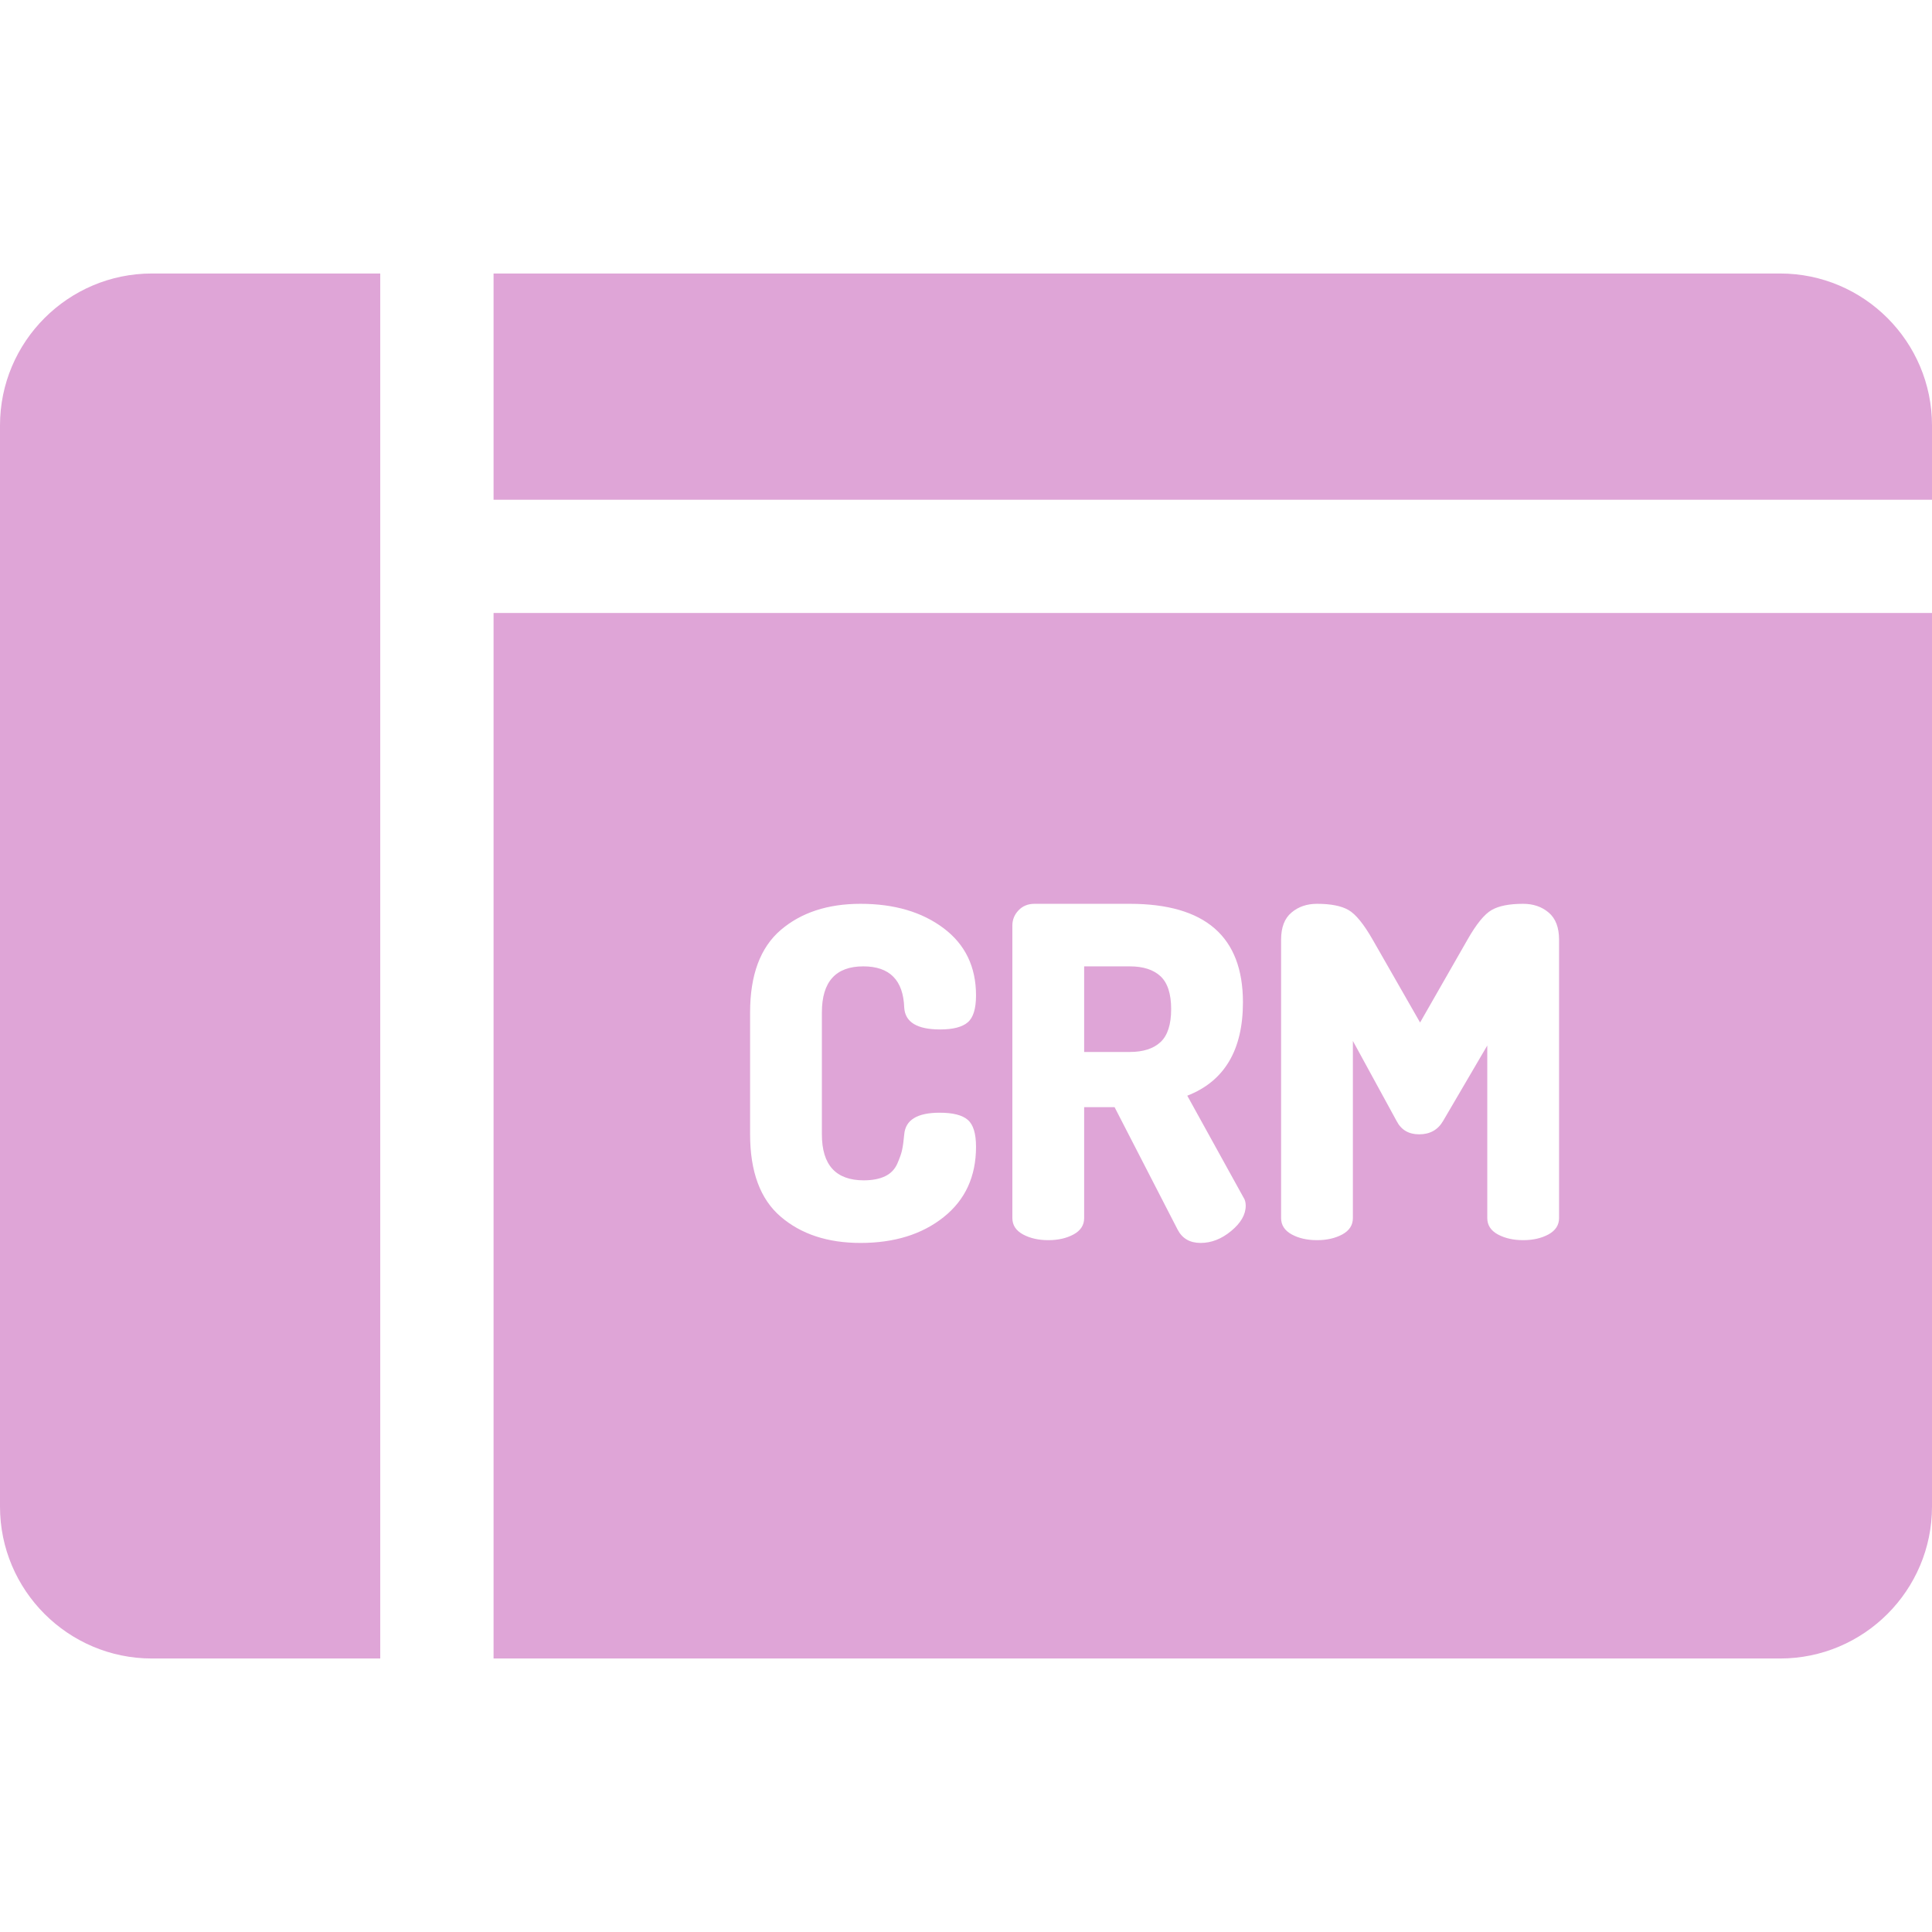
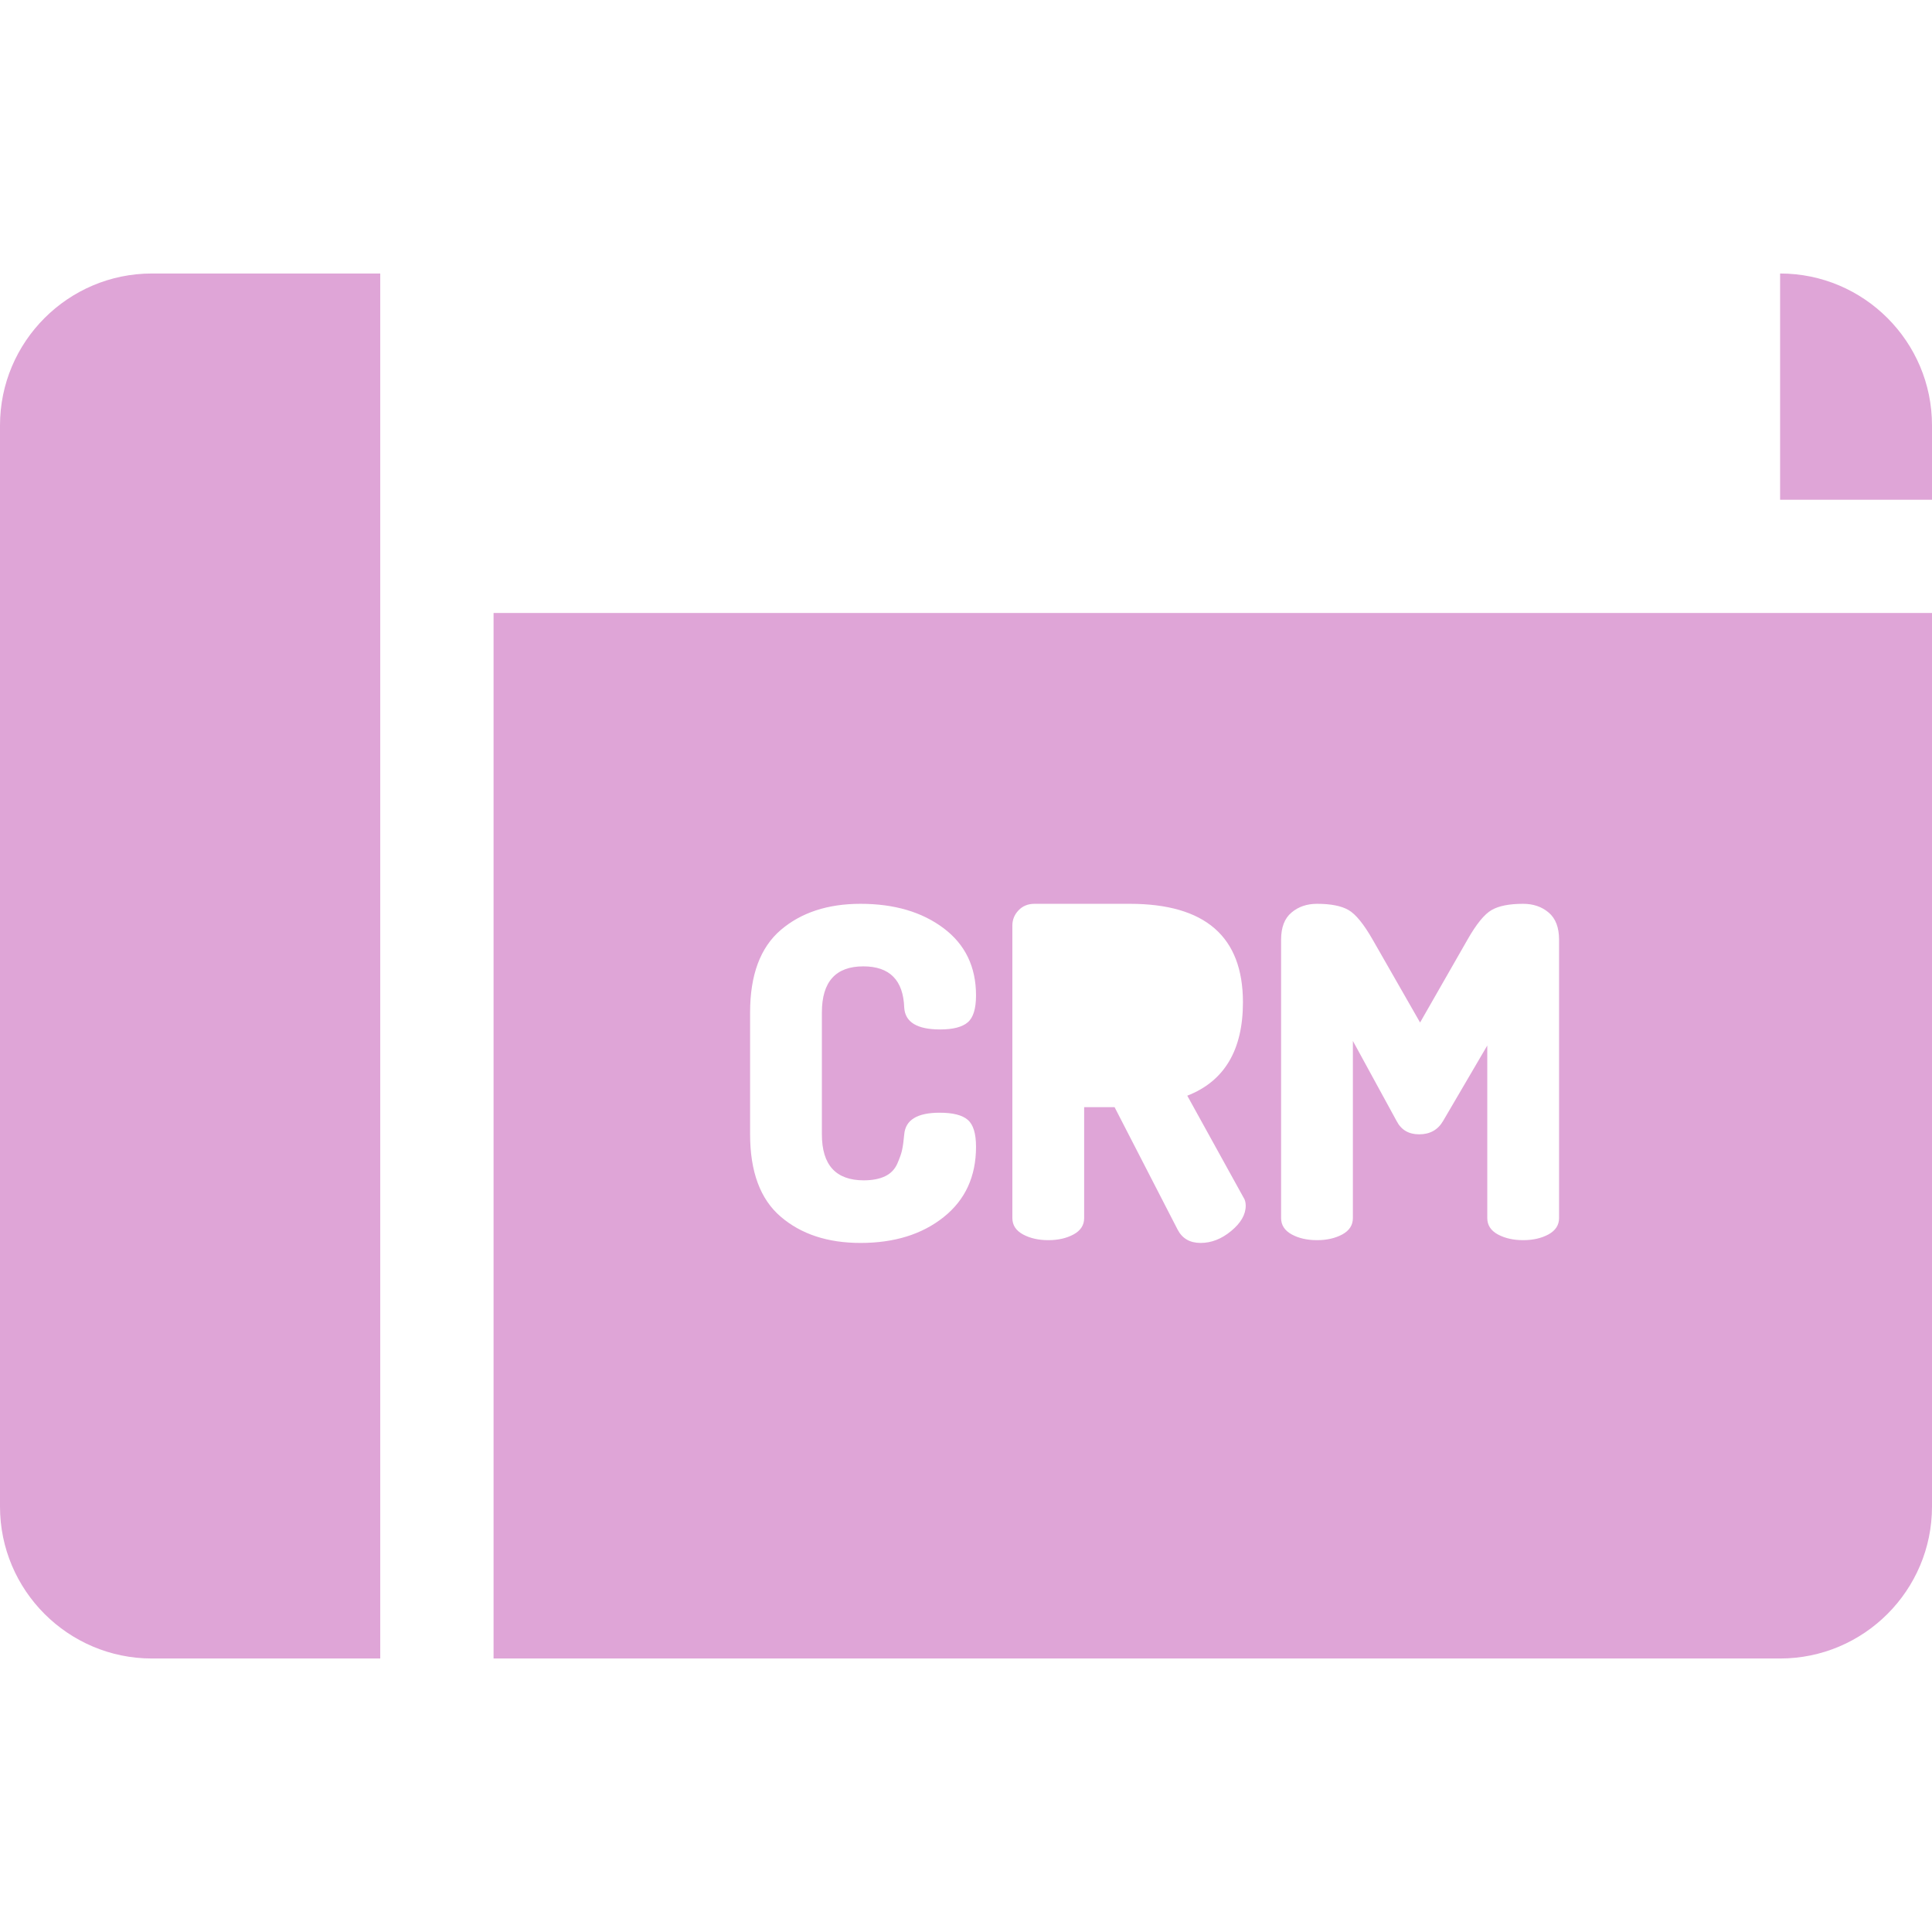
<svg xmlns="http://www.w3.org/2000/svg" width="32" height="32" viewBox="0 0 32 32" fill="none">
  <g clip-path="url(#clip0_6739_13712)">
-     <path d="M19.222 16.17C19.105 16.061 18.935 16.006 18.712 16.006H17.957V17.424H18.712C18.935 17.424 19.105 17.369 19.222 17.26C19.339 17.151 19.398 16.969 19.398 16.715C19.398 16.461 19.339 16.279 19.222 16.17Z" fill="#DFA5D7" />
    <path d="M0 7.046V24.954C0 26.341 1.129 27.47 2.516 27.47H6.298V4.53H2.516C1.129 4.53 0 5.659 0 7.046Z" fill="#DFA5D7" />
-     <path d="M29.484 4.53H8.175V8.277H32V7.046C32 5.659 30.872 4.53 29.484 4.53Z" fill="#DFA5D7" />
+     <path d="M29.484 4.53V8.277H32V7.046C32 5.659 30.872 4.53 29.484 4.53Z" fill="#DFA5D7" />
    <path d="M8.175 10.153V27.47H29.484C30.872 27.47 32 26.341 32 24.954V10.153H8.175ZM14.307 19.55C14.449 19.55 14.567 19.527 14.661 19.482C14.755 19.436 14.822 19.366 14.863 19.272C14.904 19.178 14.931 19.101 14.943 19.04C14.956 18.979 14.967 18.895 14.977 18.788C14.998 18.549 15.193 18.43 15.564 18.43C15.783 18.43 15.938 18.469 16.029 18.548C16.121 18.627 16.166 18.776 16.166 18.994C16.166 19.487 15.987 19.875 15.629 20.16C15.271 20.445 14.812 20.587 14.253 20.587C13.71 20.587 13.269 20.442 12.931 20.152C12.593 19.863 12.424 19.408 12.424 18.788V16.768C12.424 16.149 12.593 15.694 12.931 15.404C13.269 15.115 13.71 14.97 14.253 14.97C14.812 14.97 15.271 15.105 15.629 15.374C15.987 15.643 16.166 16.014 16.166 16.487C16.166 16.705 16.121 16.854 16.029 16.933C15.938 17.011 15.785 17.051 15.572 17.051C15.191 17.051 14.993 16.931 14.977 16.692C14.962 16.235 14.736 16.006 14.299 16.006C13.842 16.006 13.613 16.261 13.613 16.769V18.788C13.613 19.296 13.844 19.55 14.307 19.55ZM20.392 20.389C20.233 20.521 20.064 20.587 19.886 20.587C19.708 20.587 19.581 20.513 19.505 20.366L18.461 18.338H17.957V20.175C17.957 20.292 17.899 20.382 17.782 20.446C17.665 20.509 17.526 20.541 17.363 20.541C17.2 20.541 17.061 20.509 16.944 20.446C16.827 20.382 16.768 20.292 16.768 20.175V15.328C16.768 15.232 16.803 15.148 16.871 15.077C16.94 15.005 17.028 14.97 17.134 14.97H18.712C19.962 14.97 20.587 15.514 20.587 16.601C20.587 17.393 20.279 17.909 19.665 18.148L20.595 19.832C20.62 19.868 20.633 19.914 20.633 19.97C20.633 20.117 20.552 20.257 20.392 20.389ZM25.647 20.446C25.53 20.509 25.391 20.541 25.228 20.541C25.066 20.541 24.926 20.509 24.809 20.446C24.692 20.382 24.634 20.292 24.634 20.175V17.317L23.902 18.567C23.816 18.715 23.683 18.788 23.506 18.788C23.333 18.788 23.208 18.715 23.132 18.567L22.408 17.241V20.175C22.408 20.292 22.35 20.382 22.233 20.446C22.116 20.509 21.976 20.541 21.814 20.541C21.651 20.541 21.511 20.509 21.395 20.446C21.278 20.382 21.219 20.292 21.219 20.175V15.564C21.219 15.361 21.276 15.211 21.391 15.115C21.505 15.018 21.646 14.97 21.814 14.97C22.042 14.97 22.216 15.004 22.336 15.073C22.455 15.142 22.588 15.305 22.736 15.564L23.521 16.936L24.306 15.564C24.453 15.305 24.587 15.141 24.706 15.073C24.825 15.004 24.999 14.97 25.228 14.97C25.396 14.97 25.537 15.018 25.651 15.115C25.765 15.211 25.823 15.361 25.823 15.564V20.175C25.823 20.292 25.764 20.382 25.647 20.446Z" fill="#DFA5D7" />
  </g>
  <defs>
    <clipPath id="clip0_6739_13712">
      <rect width="32" height="32" fill="white" />
    </clipPath>
  </defs>
</svg>